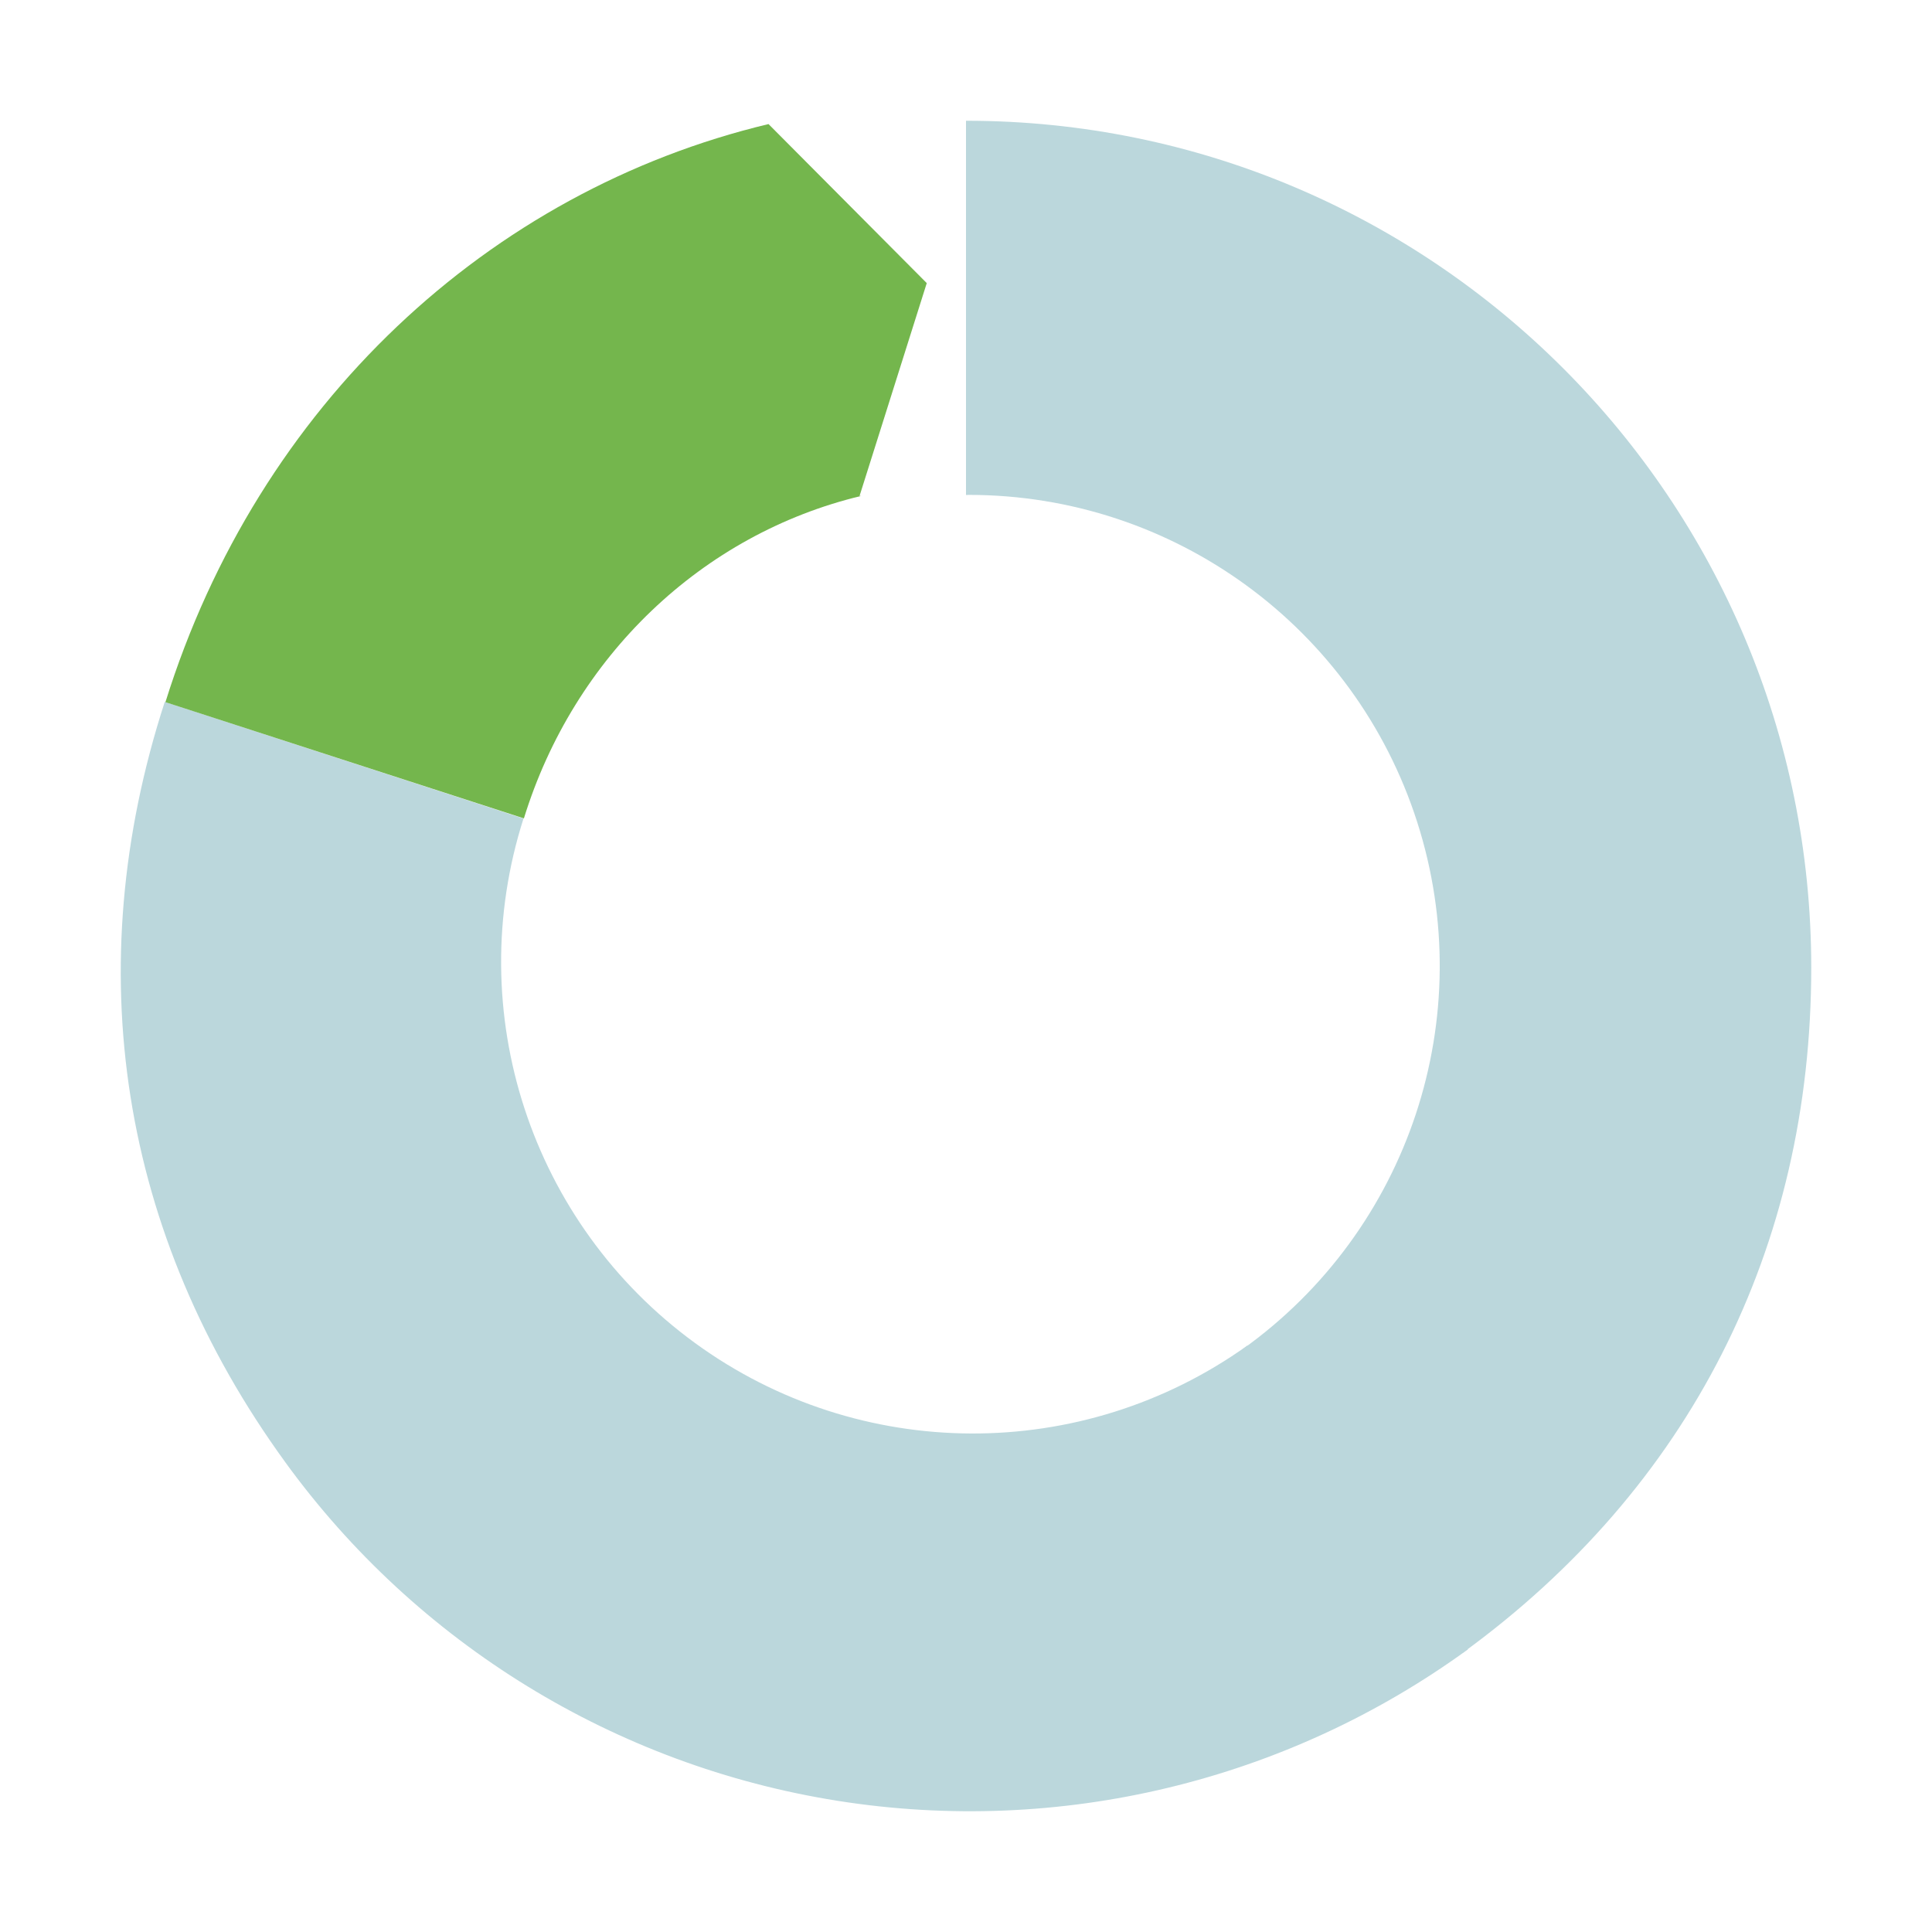
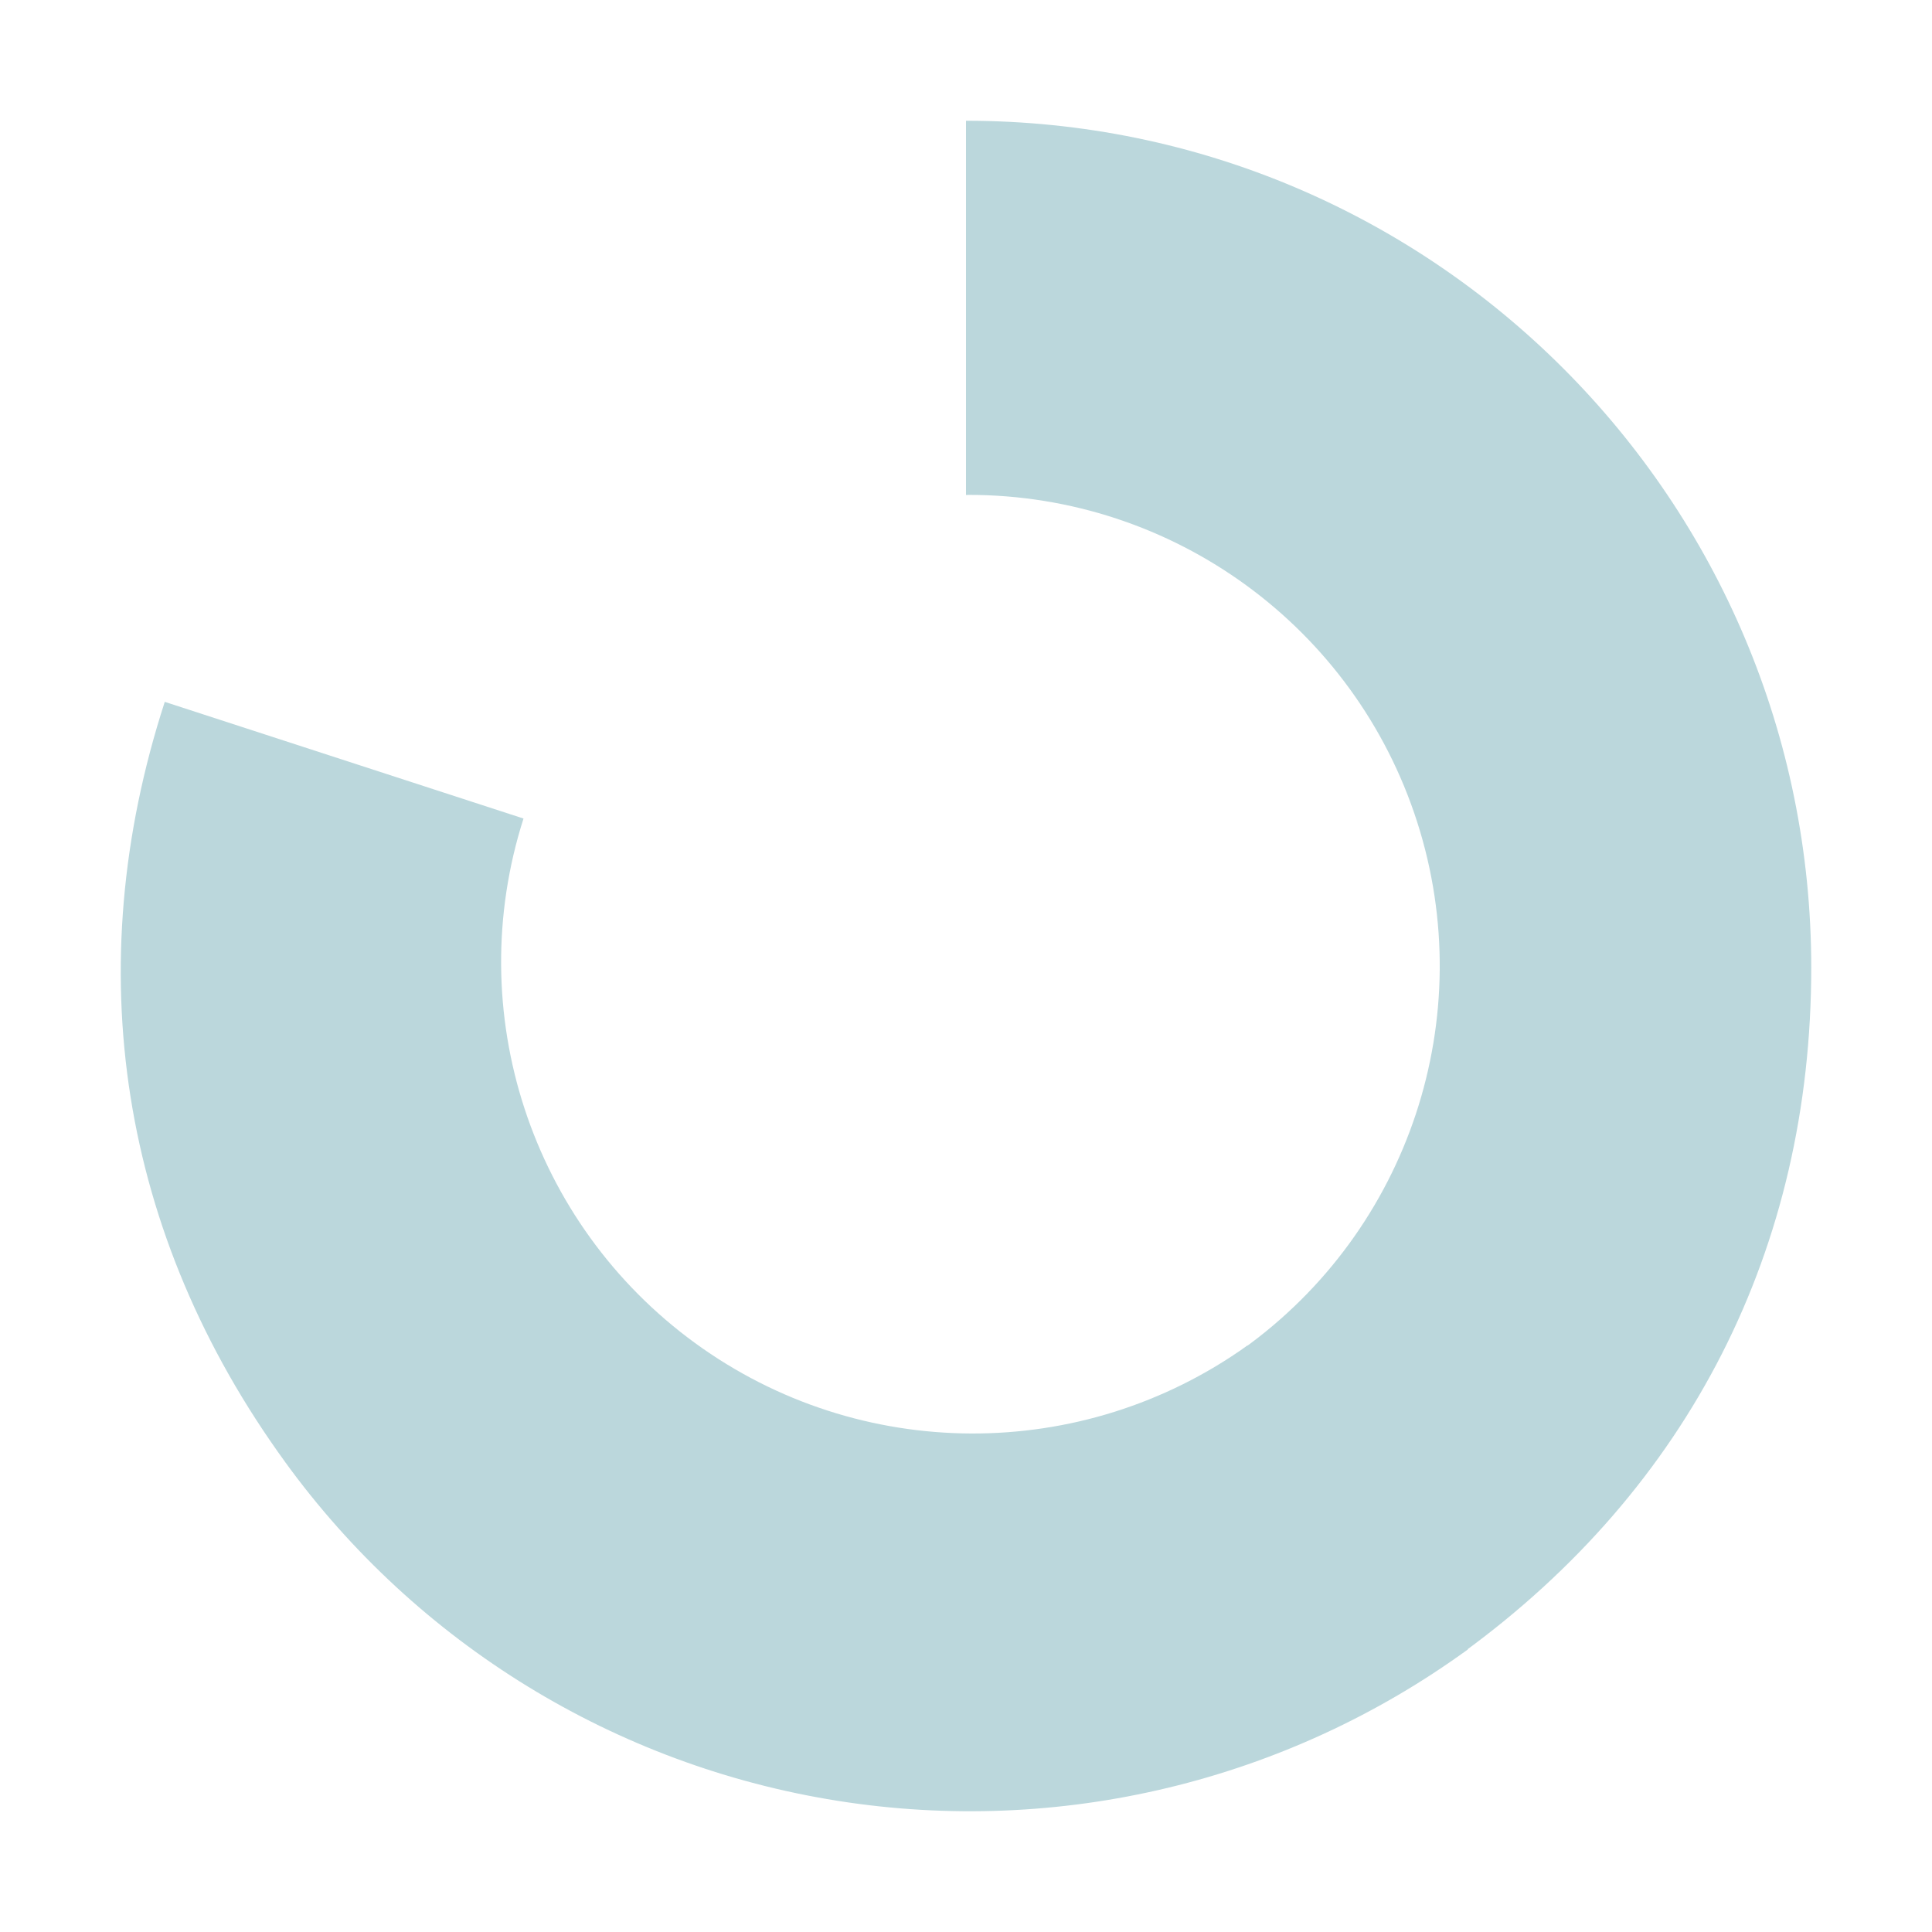
<svg xmlns="http://www.w3.org/2000/svg" width="64px" height="64px" viewBox="0 0 64 64" version="1.1">
  <title>A0664ED8-2534-4531-96C2-8308852B1F8E@2x</title>
  <g id="Symbols" stroke="none" stroke-width="1" fill="none" fill-rule="evenodd">
    <g id="Icon_Research-Life-Cycle-Guide" fill-rule="nonzero">
      <path d="M41.319,44.574 C35.84,48.488 28.469,48.454 23.026,44.491 C17.584,40.527 15.293,33.525 17.342,27.115 L5.458,23.25 C2.586,32.098 3.979,40.901 9.443,48.427 L9.443,48.428 C13.81,54.45 20.394,58.489 27.745,59.654 C35.095,60.819 42.607,59.015 48.625,54.639 L48.625,54.639 L41.319,44.574 Z" id="Path" fill="#BBD7DC" />
      <path d="M60,32.054 C60,16.56 47.464,4 32,4 L32,16.397 C32.031,16.397 32.062,16.394 32.093,16.394 C38.873,16.393 44.877,20.774 46.947,27.233 C49.018,33.692 46.681,40.749 41.165,44.693 L48.458,54.75 C55.964,49.286 60,41.35 60,32.054 Z" id="Path" fill="#BBD7DC" />
-       <path d="M28.473,16.431 L30.7,9.378 L25.458,4.11 C16.2,6.323 8.554,13.404 5.48,23.26 L17.355,27.11 C19.009,21.747 23.258,17.688 28.535,16.427 L28.473,16.431 Z" id="Path" fill="#74B64D" />
    </g>
  </g>
</svg>